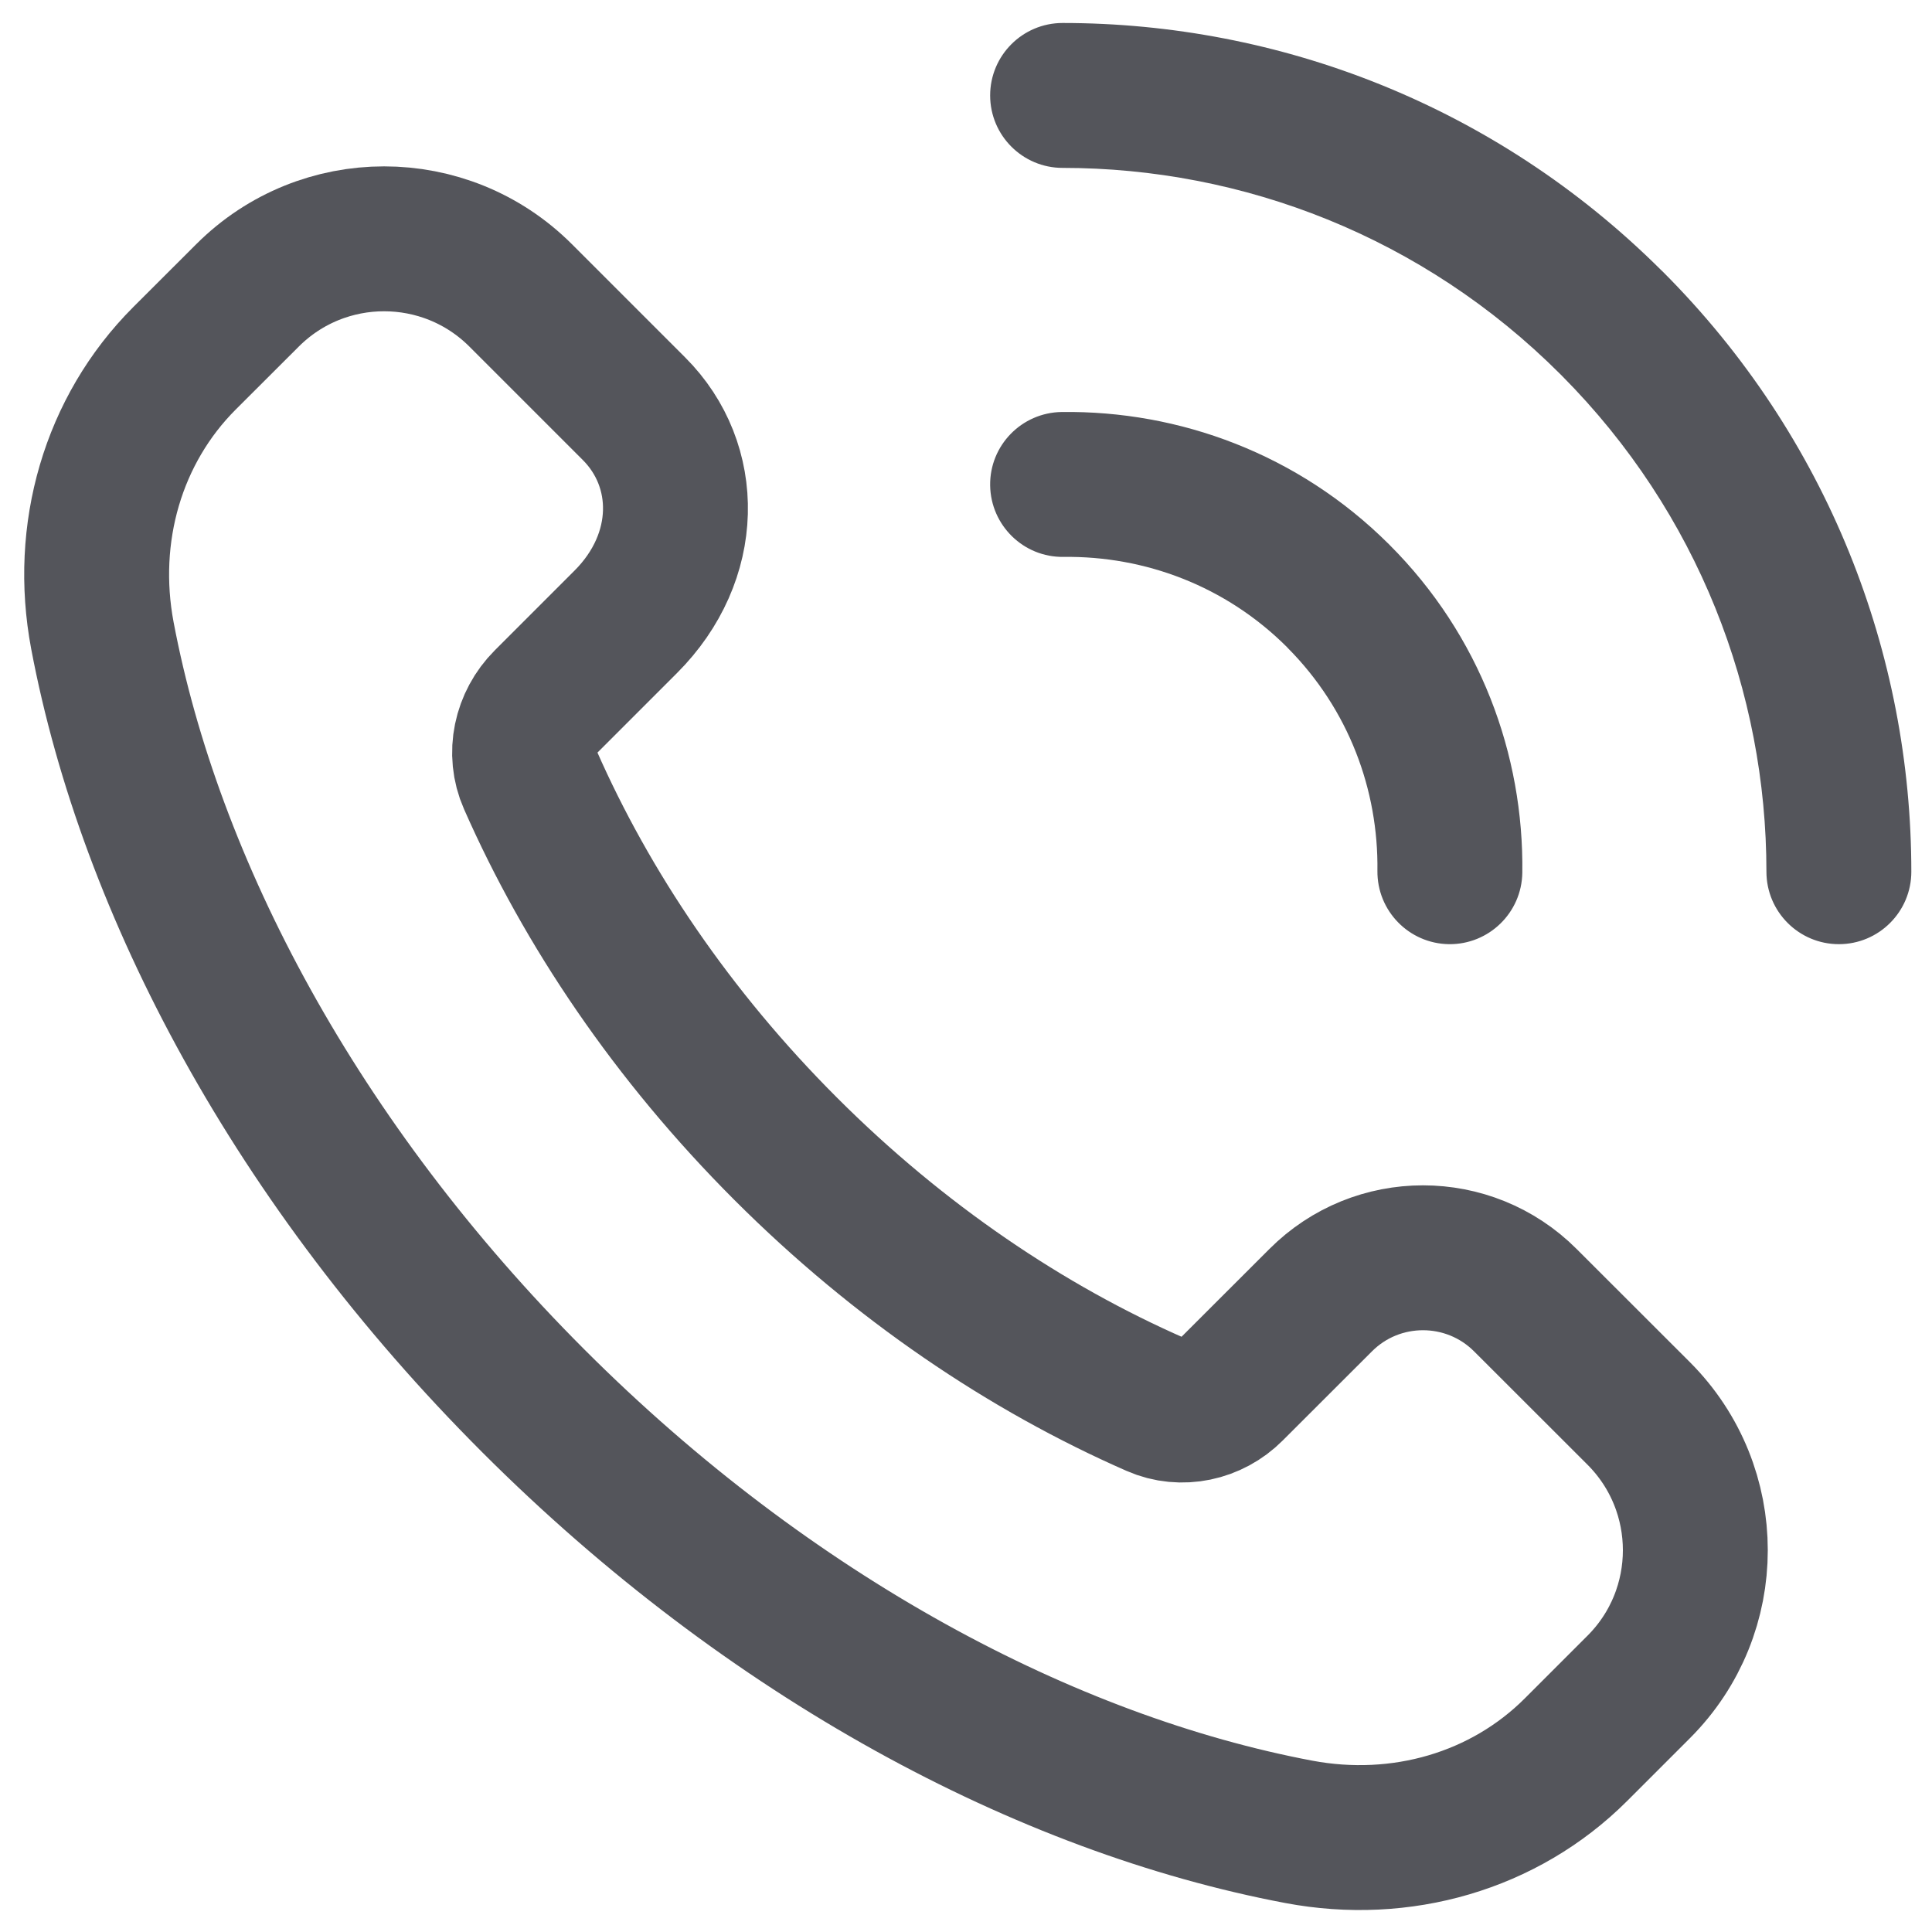
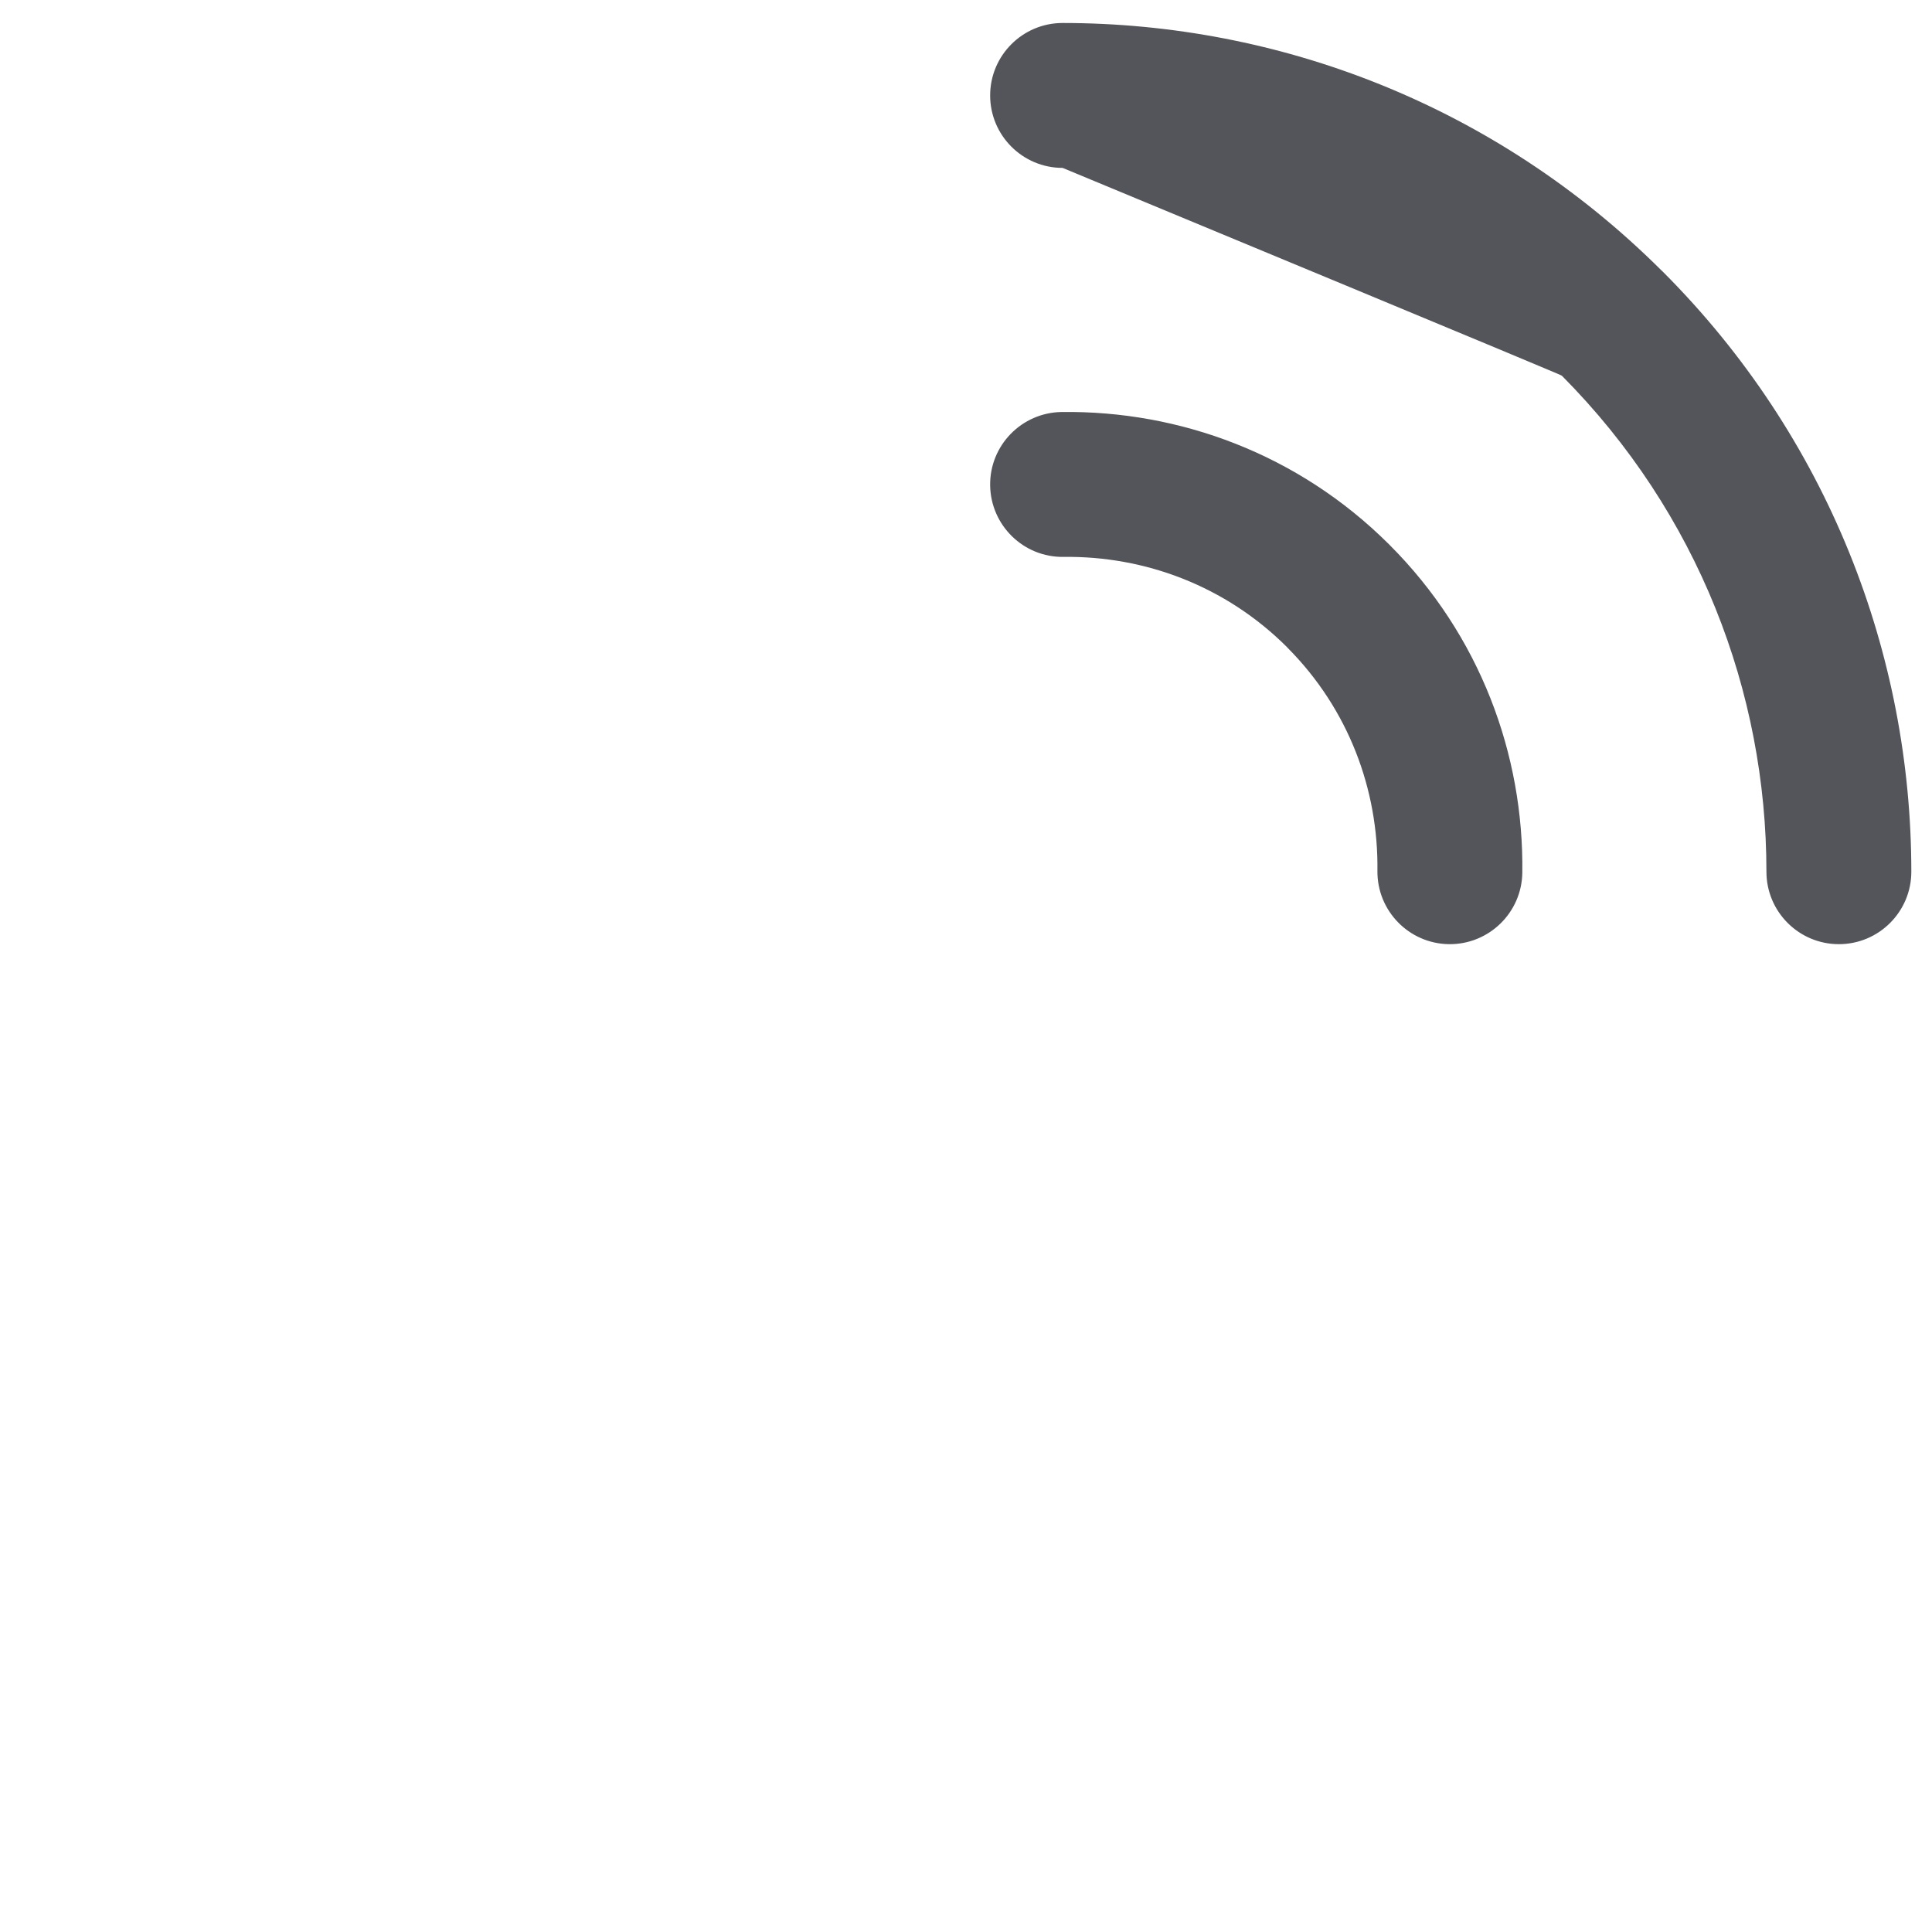
<svg xmlns="http://www.w3.org/2000/svg" width="20" height="20" viewBox="0 0 20 20" fill="none">
-   <path d="M16.965 14.633L15.791 13.46C15.206 12.874 14.255 12.874 13.671 13.46L12.748 14.382C12.543 14.588 12.23 14.657 11.964 14.54C10.629 13.955 9.309 13.068 8.132 11.891C6.96 10.719 6.076 9.405 5.49 8.074C5.368 7.799 5.439 7.476 5.652 7.263L6.478 6.437C7.149 5.766 7.149 4.817 6.563 4.231L5.39 3.058C4.609 2.277 3.343 2.277 2.562 3.058L1.91 3.709C1.169 4.45 0.86 5.519 1.06 6.579C1.554 9.192 3.072 12.053 5.521 14.502C7.97 16.951 10.831 18.469 13.444 18.963C14.504 19.163 15.572 18.854 16.314 18.113L16.965 17.462C17.745 16.681 17.745 15.415 16.965 14.633V14.633Z" stroke="#54555B" stroke-width="1.5" stroke-linecap="round" stroke-linejoin="round" />
-   <path fill-rule="evenodd" clip-rule="evenodd" d="M11 0.238C10.586 0.238 10.25 0.574 10.25 0.988C10.25 1.402 10.586 1.738 11 1.738C12.865 1.738 14.729 2.45 16.152 3.873C16.157 3.878 16.163 3.884 16.169 3.89C17.58 5.31 18.286 7.166 18.286 9.024C18.286 9.438 18.622 9.774 19.036 9.774C19.45 9.774 19.786 9.438 19.786 9.024C19.786 6.777 18.928 4.527 17.212 2.811C17.206 2.805 17.2 2.799 17.193 2.793C15.48 1.09 13.239 0.238 11 0.238ZM11.01 5.765C11.849 5.754 12.687 6.064 13.324 6.7L13.33 6.707C13.962 7.343 14.27 8.178 14.259 9.014C14.254 9.428 14.585 9.768 14.999 9.774C15.413 9.779 15.753 9.448 15.759 9.034C15.775 7.811 15.322 6.577 14.384 5.64L14.376 5.632C13.44 4.7 12.209 4.249 10.99 4.265C10.576 4.271 10.244 4.611 10.25 5.025C10.256 5.439 10.596 5.771 11.01 5.765Z" fill="#54555B" />
+   <path fill-rule="evenodd" clip-rule="evenodd" d="M11 0.238C10.586 0.238 10.25 0.574 10.25 0.988C10.25 1.402 10.586 1.738 11 1.738C16.157 3.878 16.163 3.884 16.169 3.89C17.58 5.31 18.286 7.166 18.286 9.024C18.286 9.438 18.622 9.774 19.036 9.774C19.45 9.774 19.786 9.438 19.786 9.024C19.786 6.777 18.928 4.527 17.212 2.811C17.206 2.805 17.2 2.799 17.193 2.793C15.48 1.09 13.239 0.238 11 0.238ZM11.01 5.765C11.849 5.754 12.687 6.064 13.324 6.7L13.33 6.707C13.962 7.343 14.27 8.178 14.259 9.014C14.254 9.428 14.585 9.768 14.999 9.774C15.413 9.779 15.753 9.448 15.759 9.034C15.775 7.811 15.322 6.577 14.384 5.64L14.376 5.632C13.44 4.7 12.209 4.249 10.99 4.265C10.576 4.271 10.244 4.611 10.25 5.025C10.256 5.439 10.596 5.771 11.01 5.765Z" fill="#54555B" />
</svg>